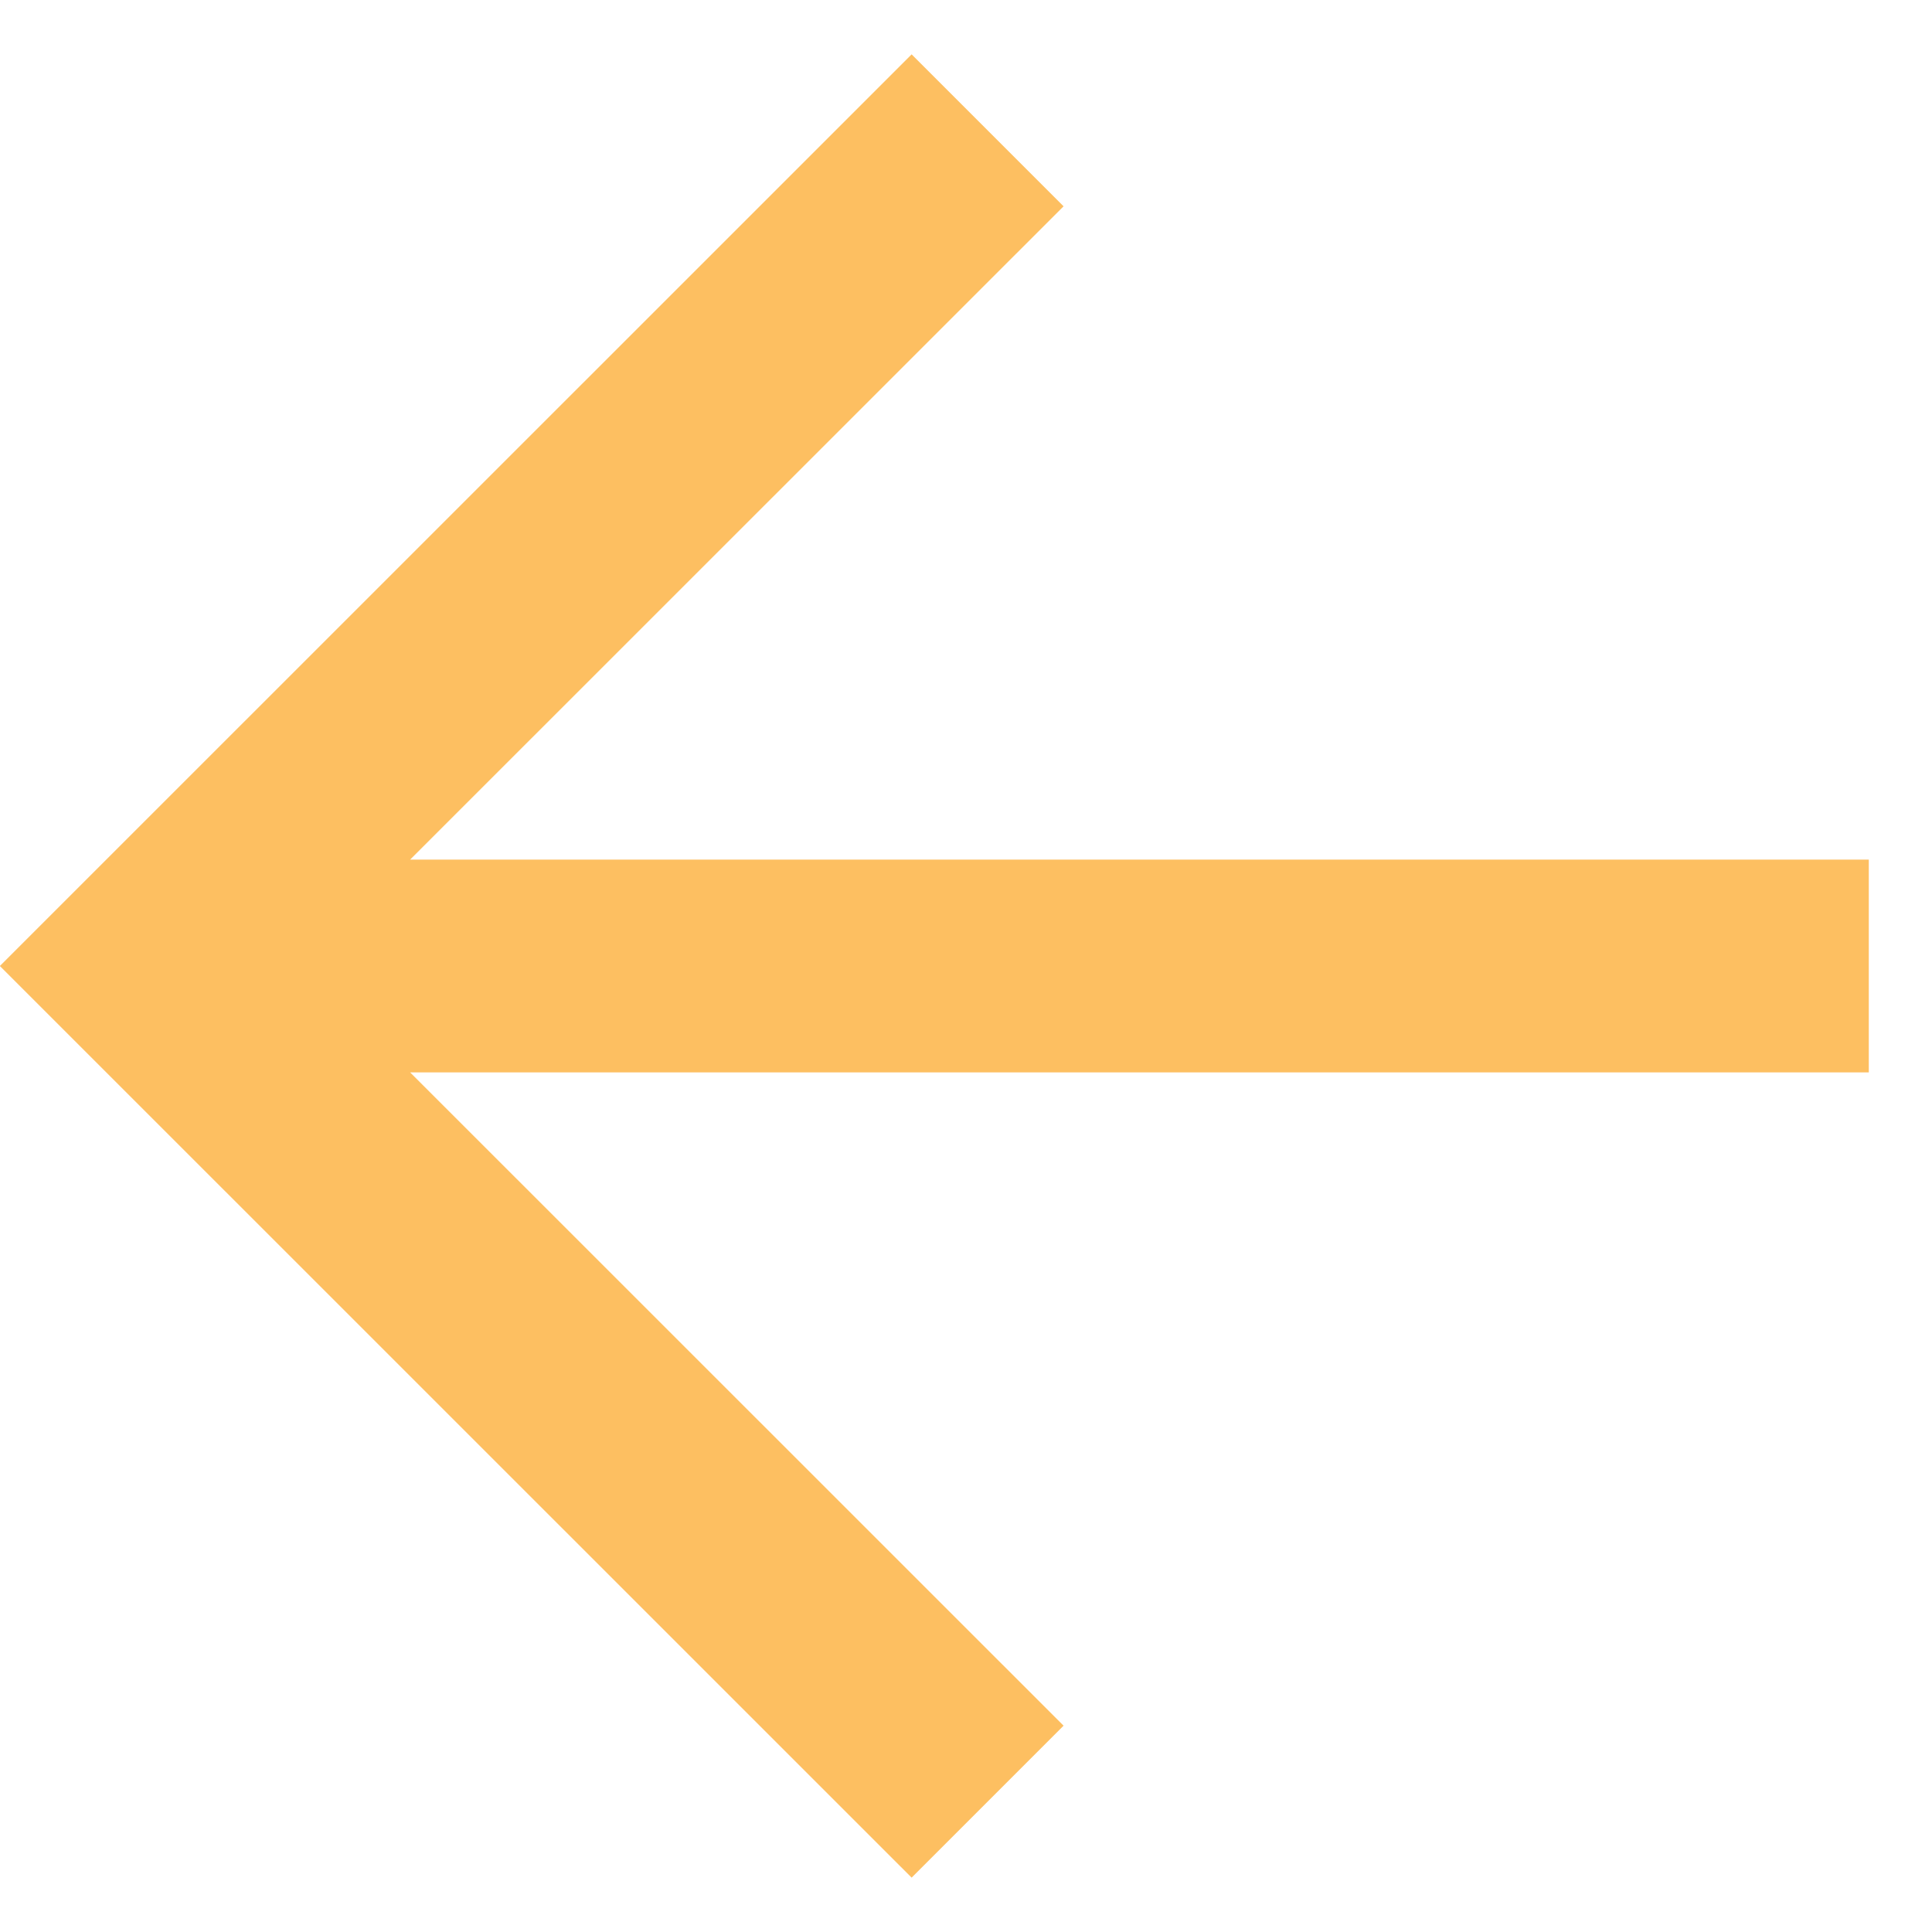
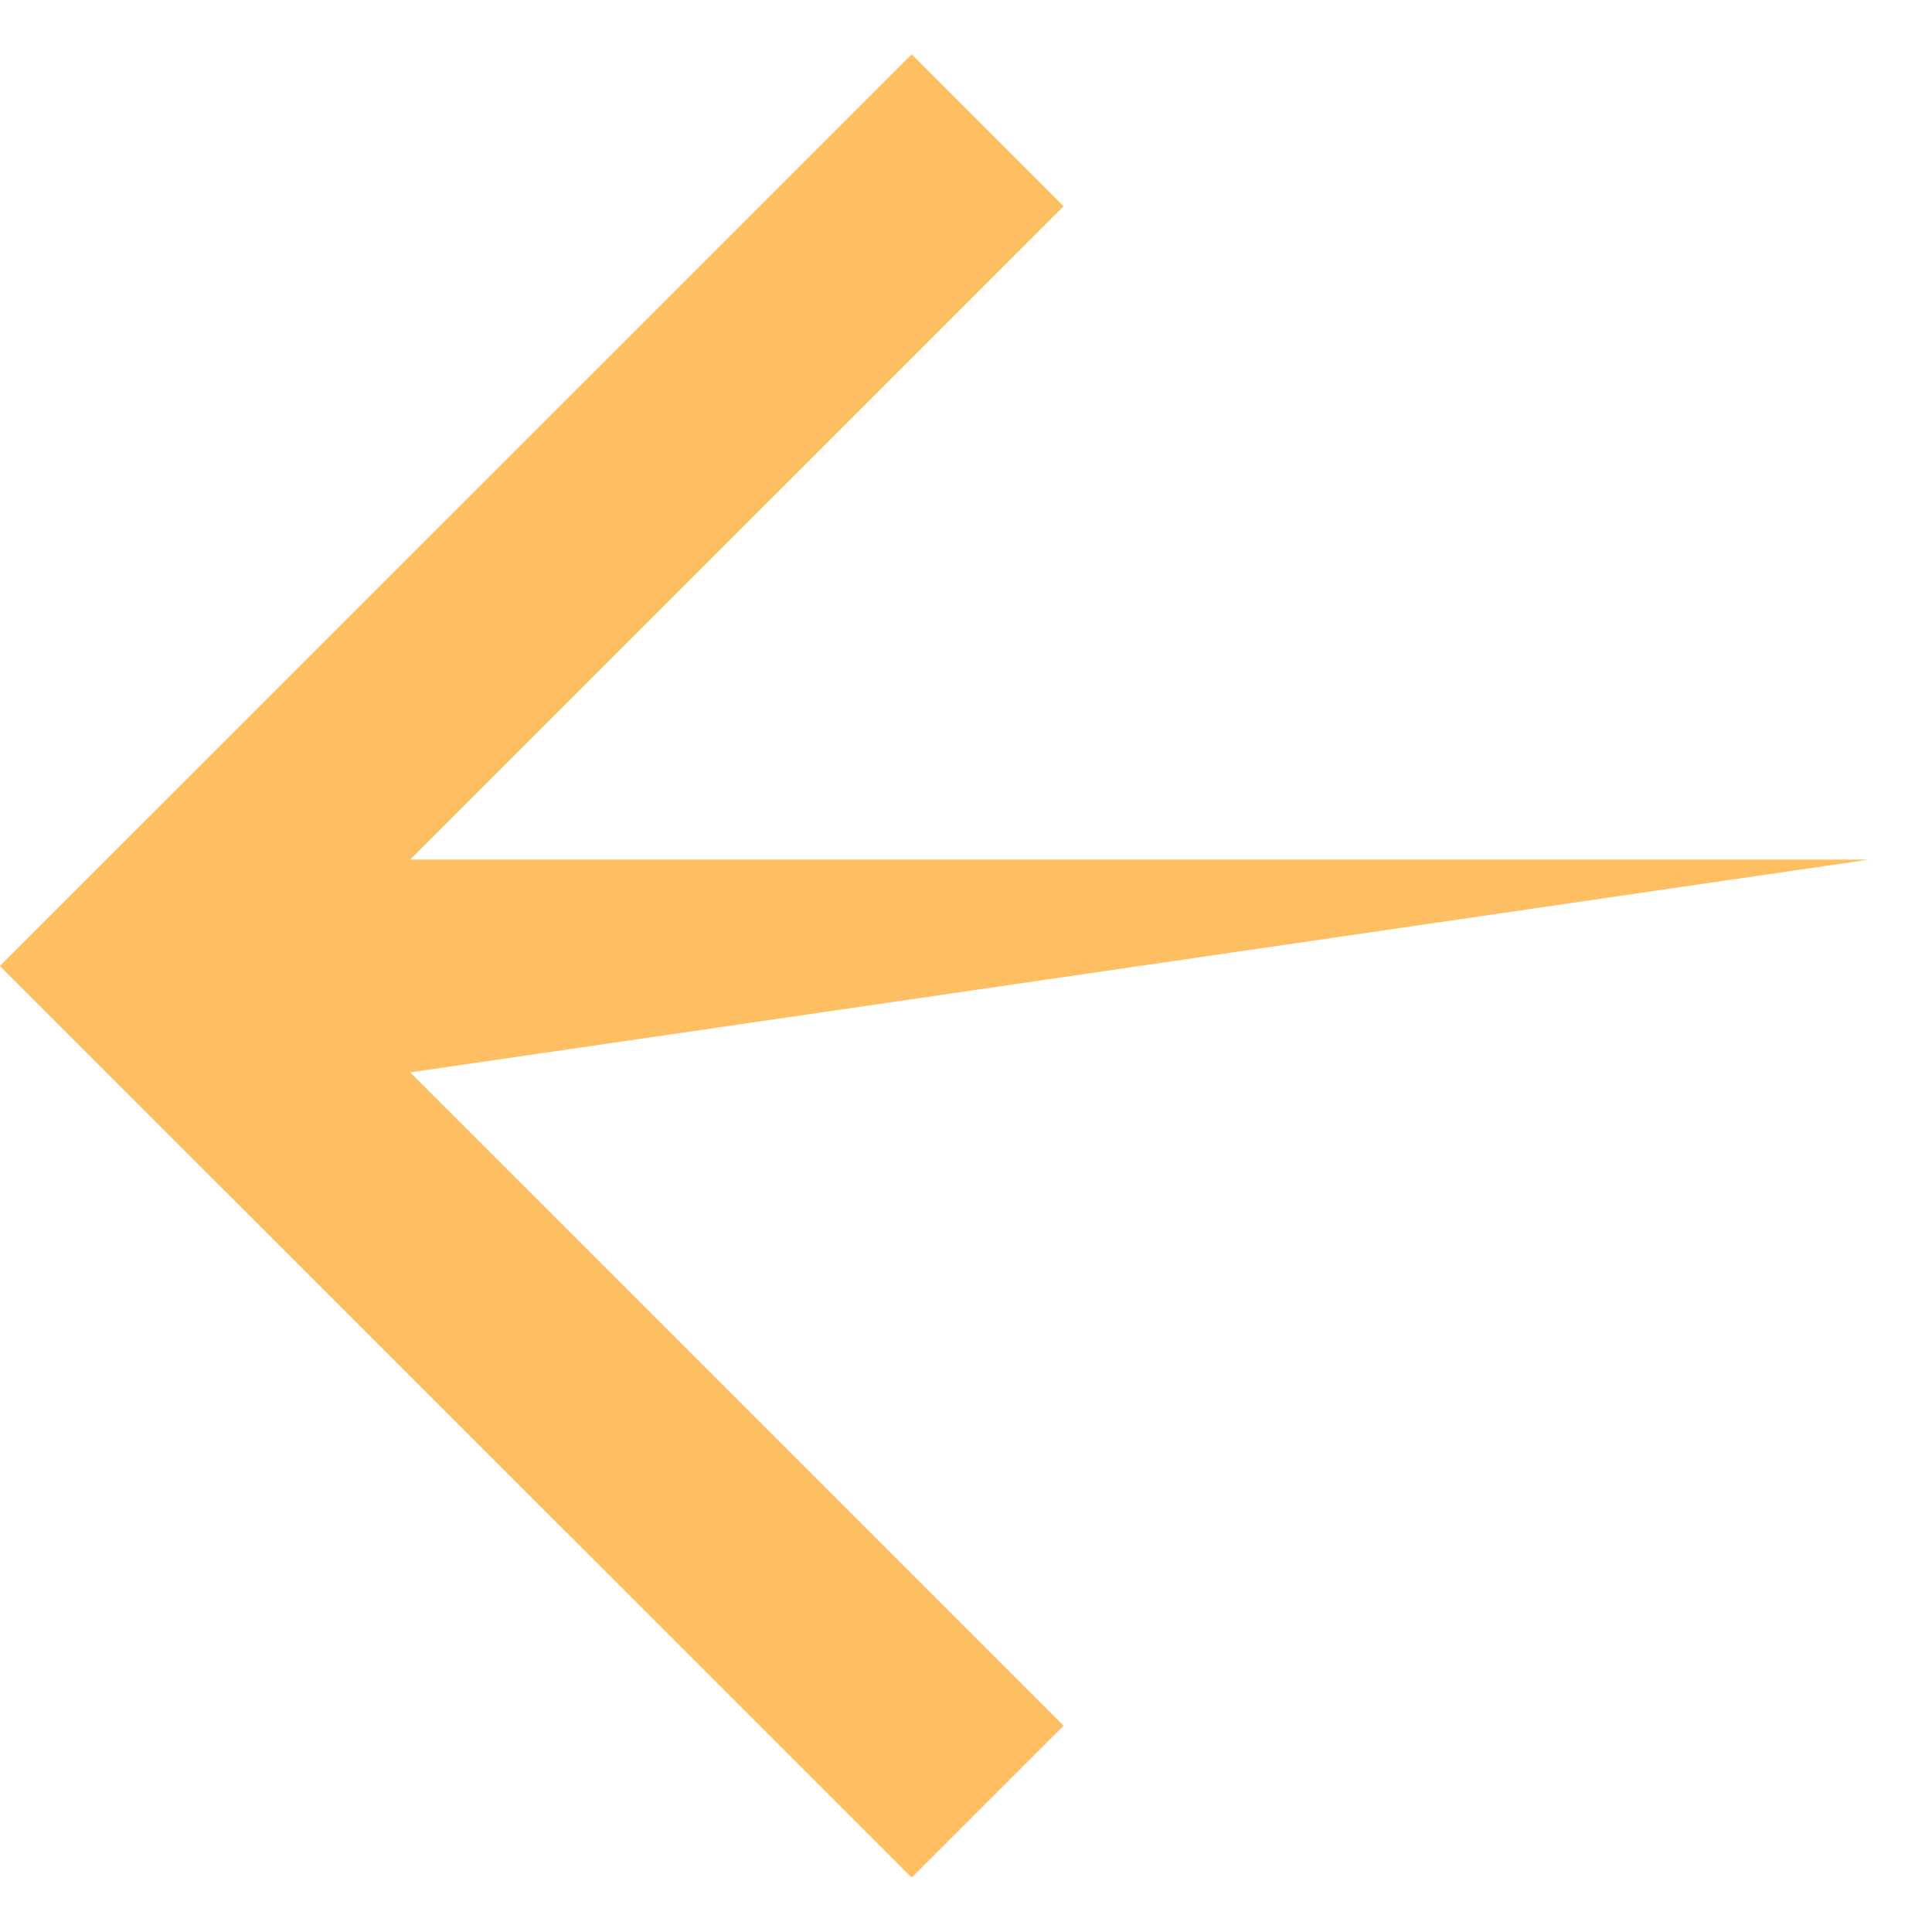
<svg xmlns="http://www.w3.org/2000/svg" width="14" height="14" viewBox="0 0 14 14" fill="none">
-   <path d="M13.542 6.229L13.542 7.771L2.972 7.771L7.707 12.505L6.606 13.606L-0.001 7L6.606 0.394L7.707 1.495L2.972 6.229L13.542 6.229Z" fill="#FDBF61" />
+   <path d="M13.542 6.229L2.972 7.771L7.707 12.505L6.606 13.606L-0.001 7L6.606 0.394L7.707 1.495L2.972 6.229L13.542 6.229Z" fill="#FDBF61" />
</svg>